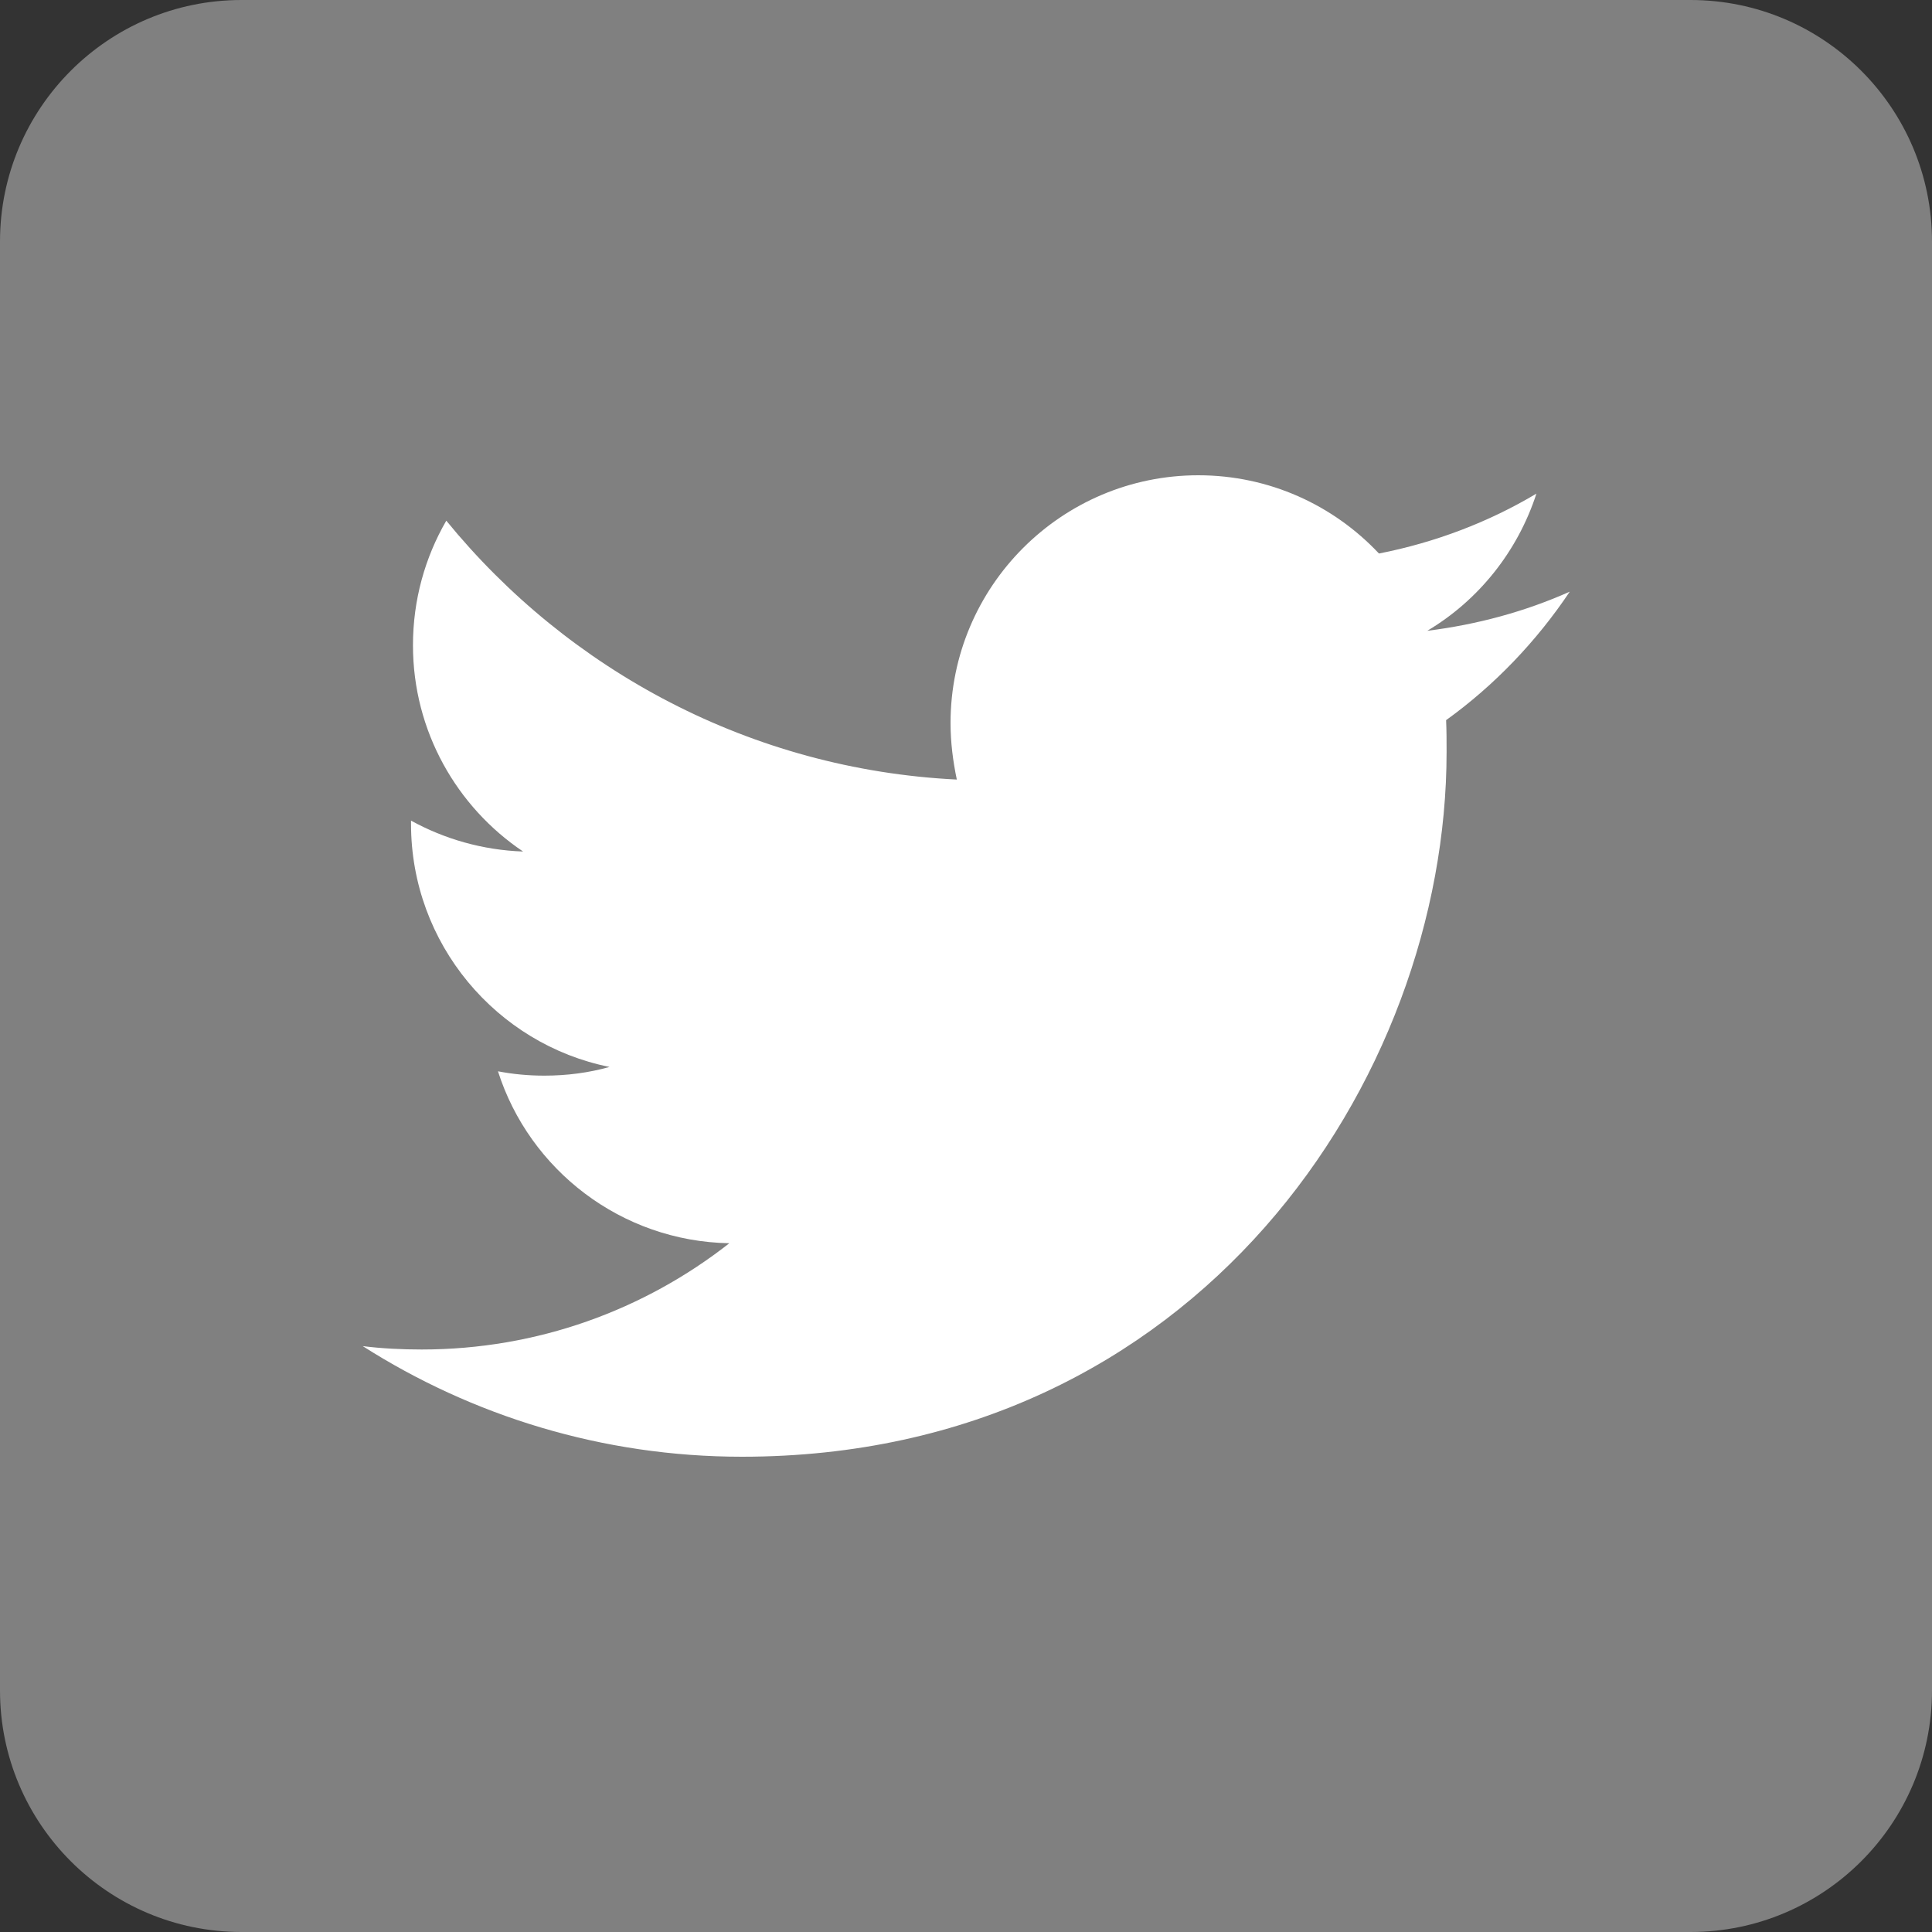
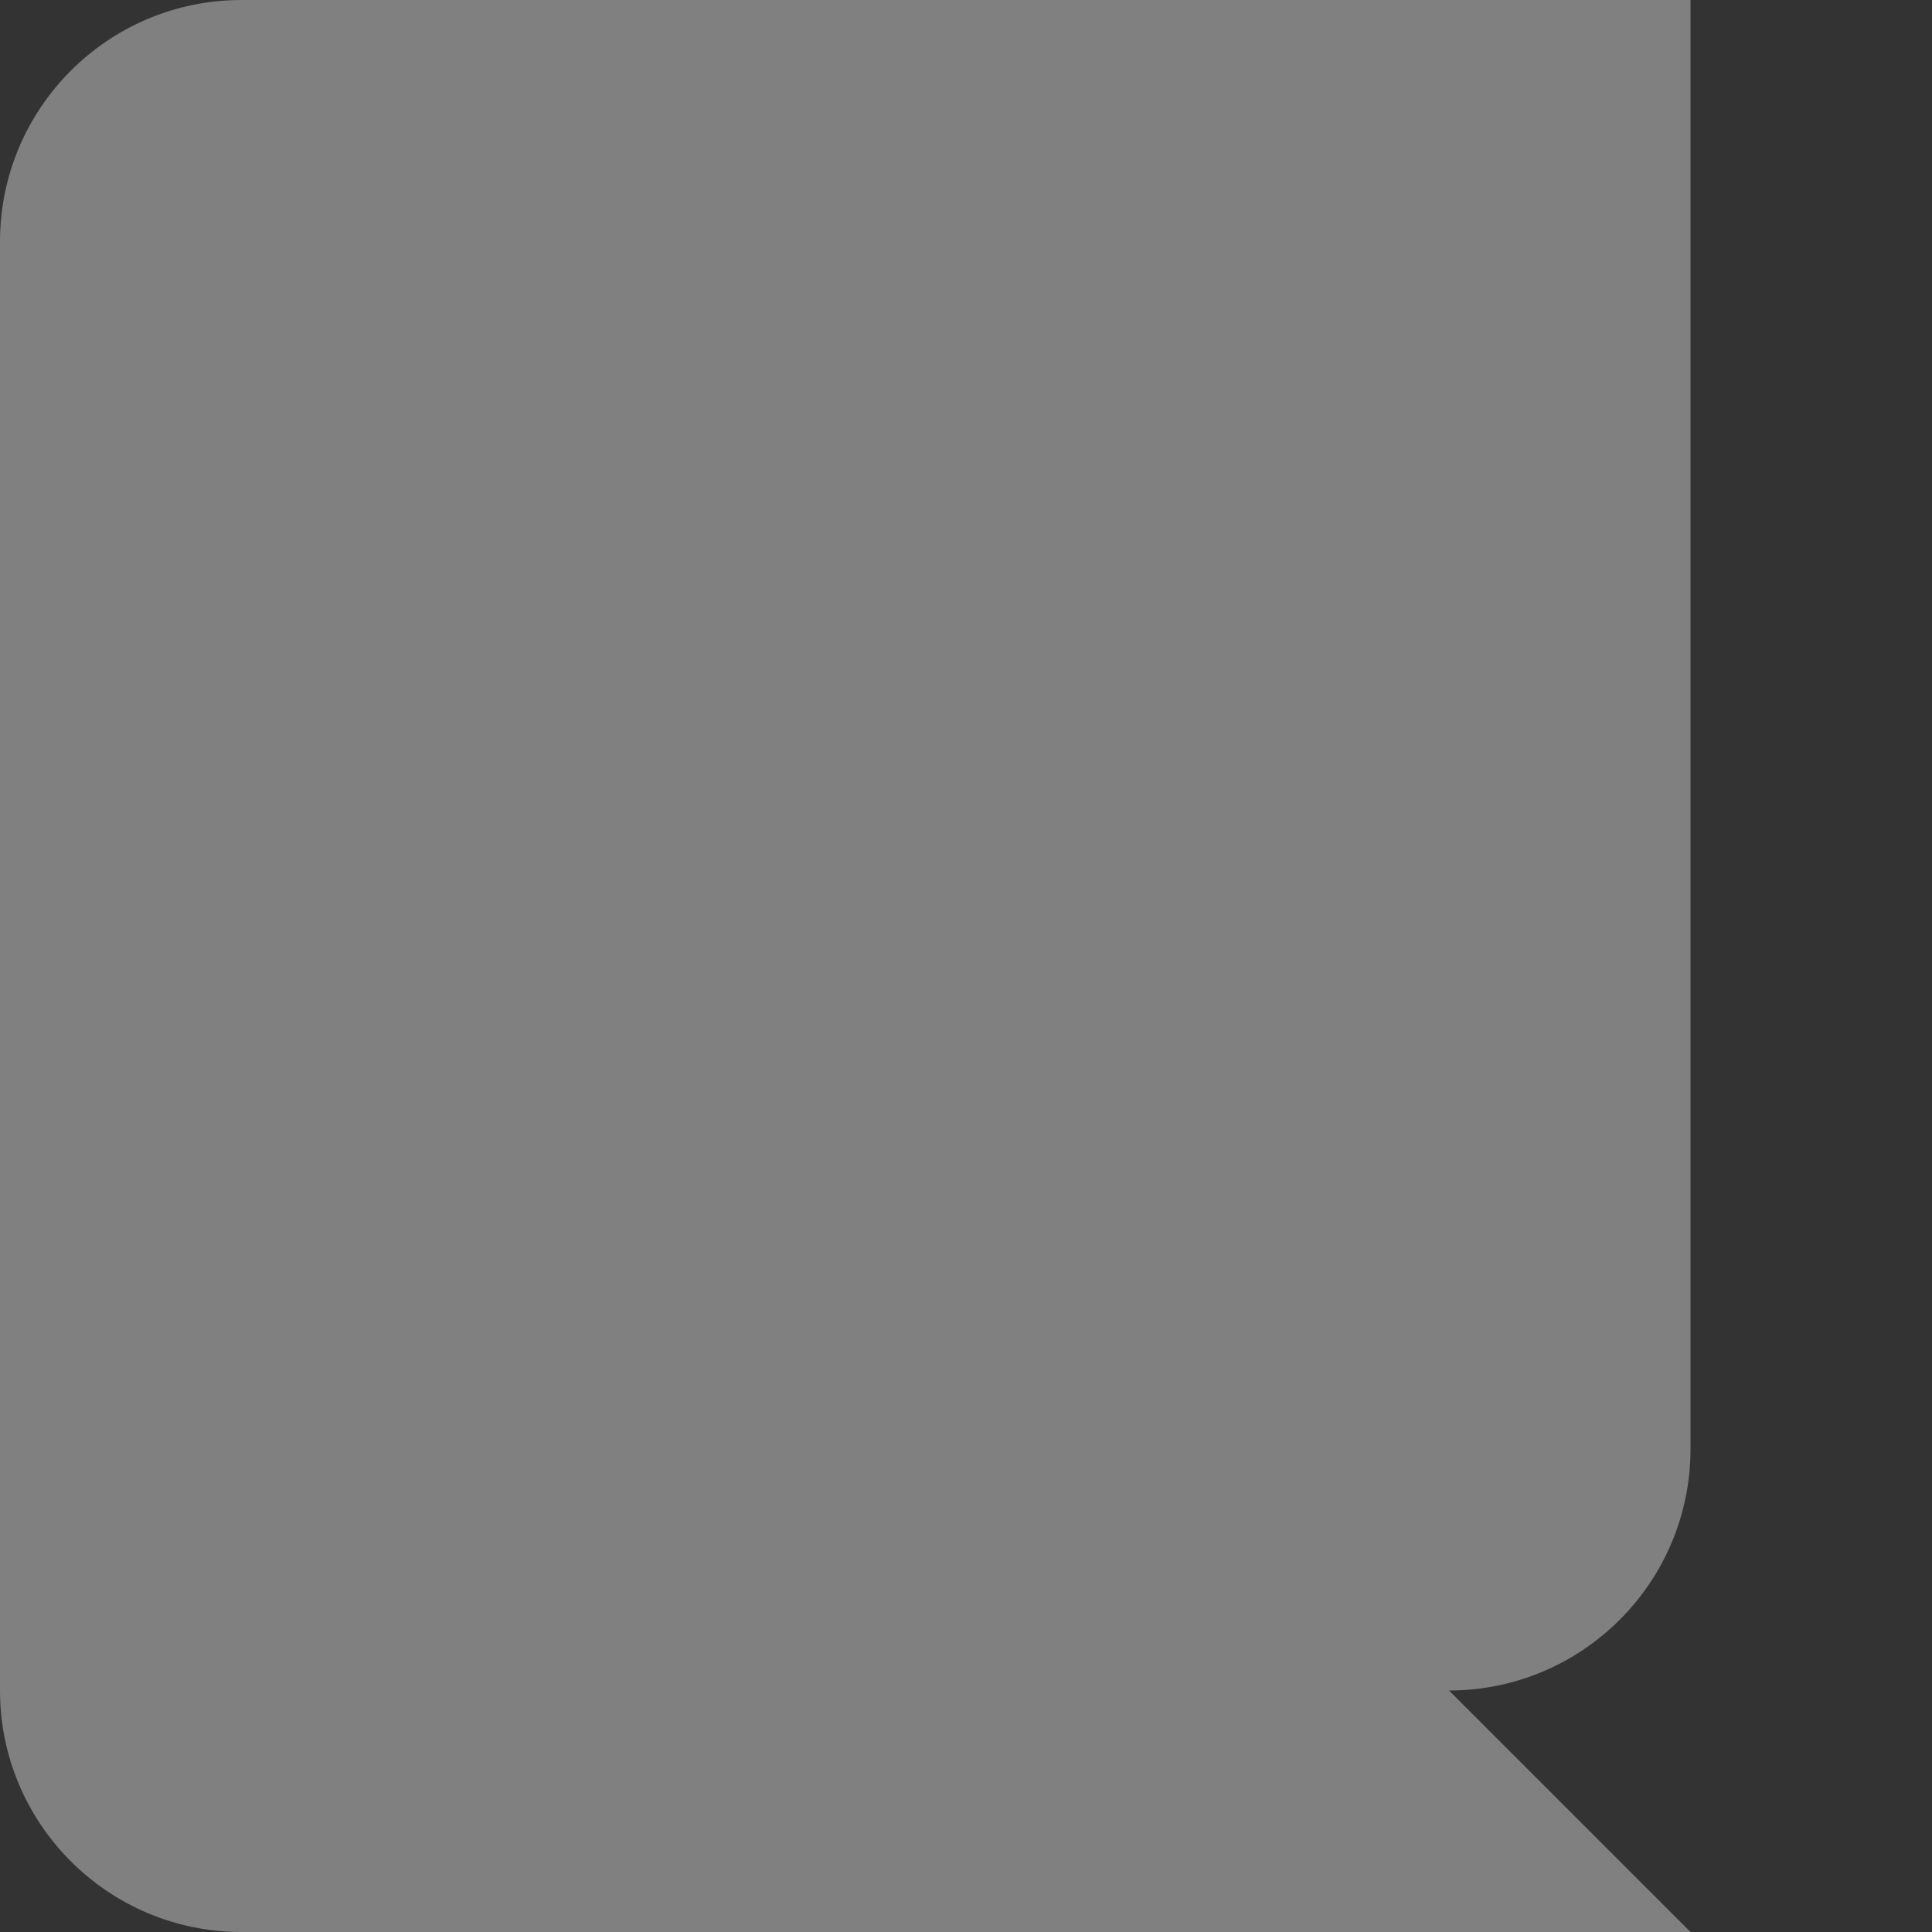
<svg xmlns="http://www.w3.org/2000/svg" height="100%" style="fill-rule:evenodd;clip-rule:evenodd;stroke-linejoin:round;stroke-miterlimit:2;" version="1.1" viewBox="0 0 512 512" width="100%" xml:space="preserve">
  <rect x="0" y="0" width="512" height="512" fill="#333333" stroke="none" />
  <g>
-     <path d="M448,512l-384,0c-35.328,0 -64,-28.672 -64,-64l0,-384c0,-35.328 28.672,-64 64,-64l384,0c35.328,0 64,28.672 64,64l0,384c0,35.328 -28.672,64 -64,64Z" id="Dark_Blue" style="fill:#808080;fill-rule:nonzero;" />
-     <path d="M196.608,386.048c120.704,0 186.752,-100.096 186.752,-186.752c0,-2.816 0,-5.632 -0.128,-8.448c12.8,-9.216 23.936,-20.864 32.768,-34.048c-11.776,5.248 -24.448,8.704 -37.76,10.368c13.568,-8.064 23.936,-20.992 28.928,-36.352c-12.672,7.552 -26.752,12.928 -41.728,15.872c-12.032,-12.8 -29.056,-20.736 -47.872,-20.736c-36.224,0 -65.664,29.44 -65.664,65.664c0,5.12 0.64,10.112 1.664,14.976c-54.528,-2.688 -102.912,-28.928 -135.296,-68.608c-5.632,9.728 -8.832,20.992 -8.832,33.024c0,22.784 11.648,42.88 29.184,54.656c-10.752,-0.384 -20.864,-3.328 -29.696,-8.192l0,0.896c0,31.744 22.656,58.368 52.608,64.384c-5.504,1.536 -11.264,2.304 -17.28,2.304c-4.224,0 -8.32,-0.384 -12.288,-1.152c8.32,26.112 32.64,45.056 61.312,45.568c-22.528,17.664 -50.816,28.16 -81.536,28.16c-5.248,0 -10.496,-0.256 -15.616,-0.896c28.928,18.432 63.488,29.312 100.48,29.312" id="Logo__x2014__FIXED" style="fill:#FFFFFF;fill-rule:nonzero;" />
+     <path d="M448,512l-384,0c-35.328,0 -64,-28.672 -64,-64l0,-384c0,-35.328 28.672,-64 64,-64l384,0l0,384c0,35.328 -28.672,64 -64,64Z" id="Dark_Blue" style="fill:#808080;fill-rule:nonzero;" />
  </g>
</svg>